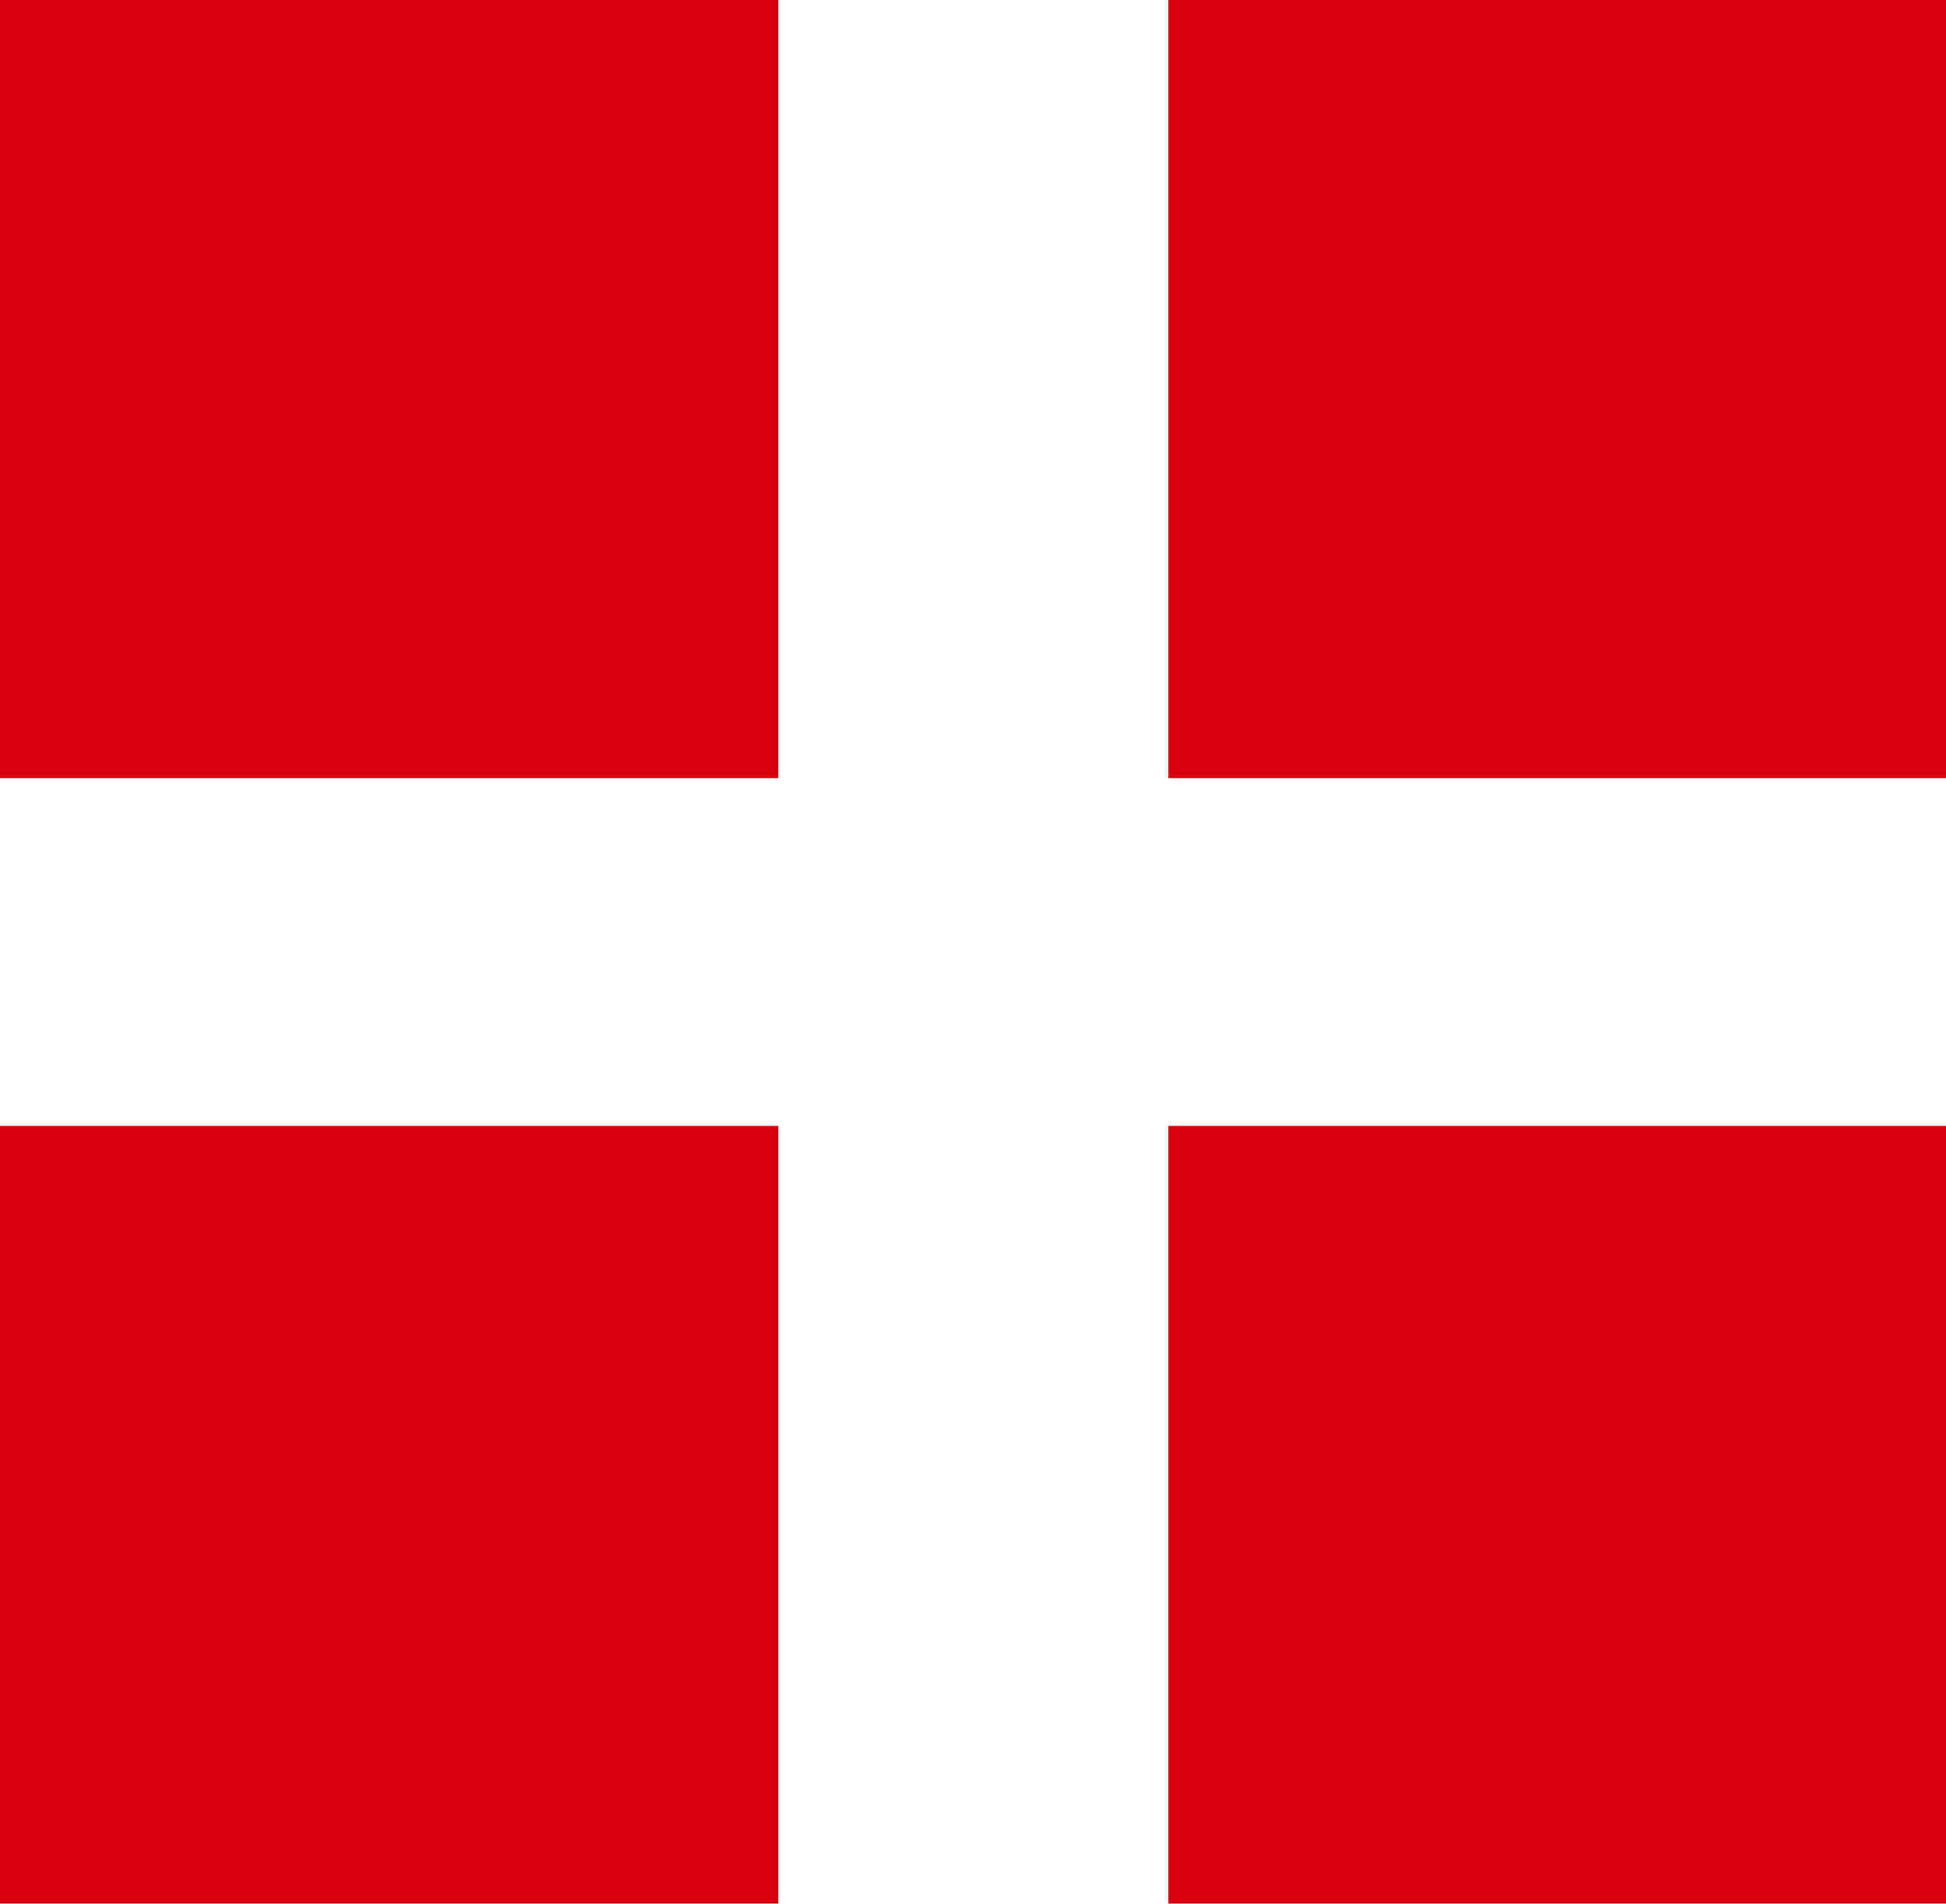
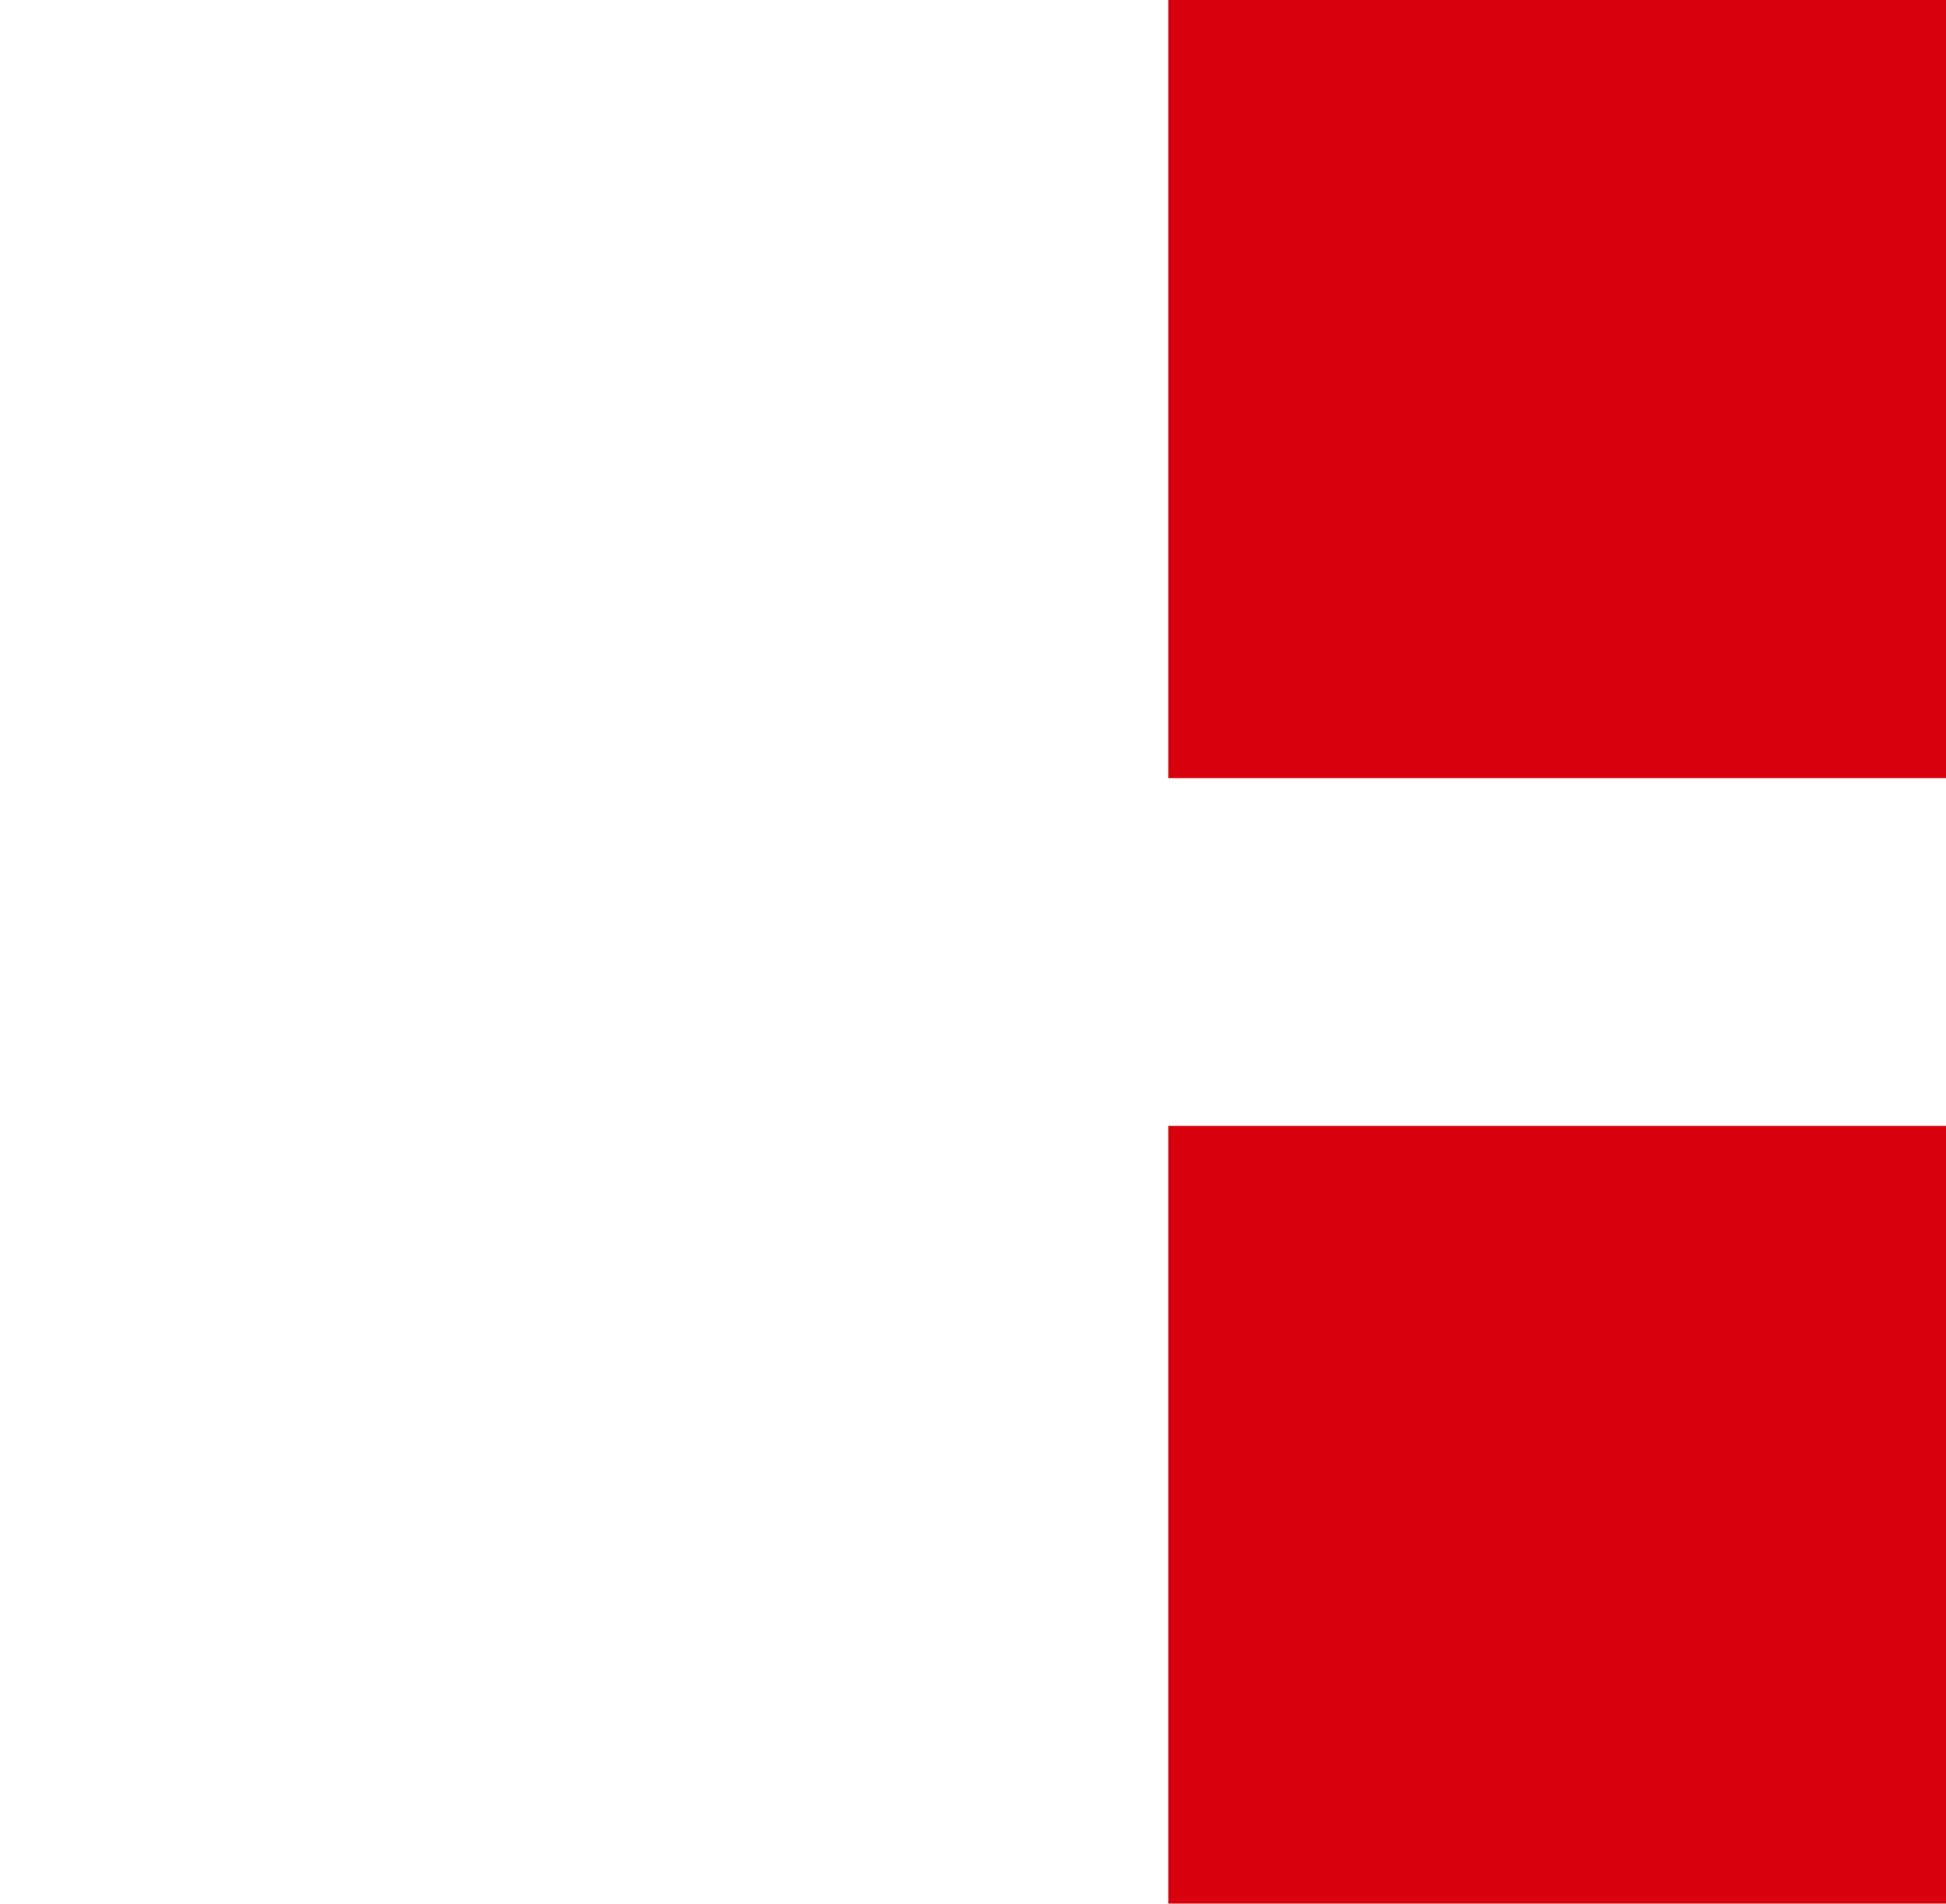
<svg xmlns="http://www.w3.org/2000/svg" viewBox="0 0 82.48 80.69">
  <defs>
    <style>.cls-1{fill:#d9000d;}</style>
  </defs>
  <g id="Calque_2" data-name="Calque 2">
    <g id="Calque_1-2" data-name="Calque 1">
      <g id="Groupe_78" data-name="Groupe 78">
        <g id="Groupe_77" data-name="Groupe 77">
-           <rect id="Rectangle_68" data-name="Rectangle 68" class="cls-1" width="32.99" height="32.98" />
-         </g>
+           </g>
      </g>
      <g id="Groupe_80" data-name="Groupe 80">
        <g id="Groupe_79" data-name="Groupe 79">
          <rect id="Rectangle_69" data-name="Rectangle 69" class="cls-1" x="49.52" width="32.96" height="32.98" />
        </g>
      </g>
      <g id="Groupe_82" data-name="Groupe 82">
        <g id="Groupe_81" data-name="Groupe 81">
-           <rect id="Rectangle_70" data-name="Rectangle 70" class="cls-1" y="47.72" width="32.99" height="32.96" />
-         </g>
+           </g>
      </g>
      <g id="Groupe_84" data-name="Groupe 84">
        <g id="Groupe_83" data-name="Groupe 83">
          <rect id="Rectangle_71" data-name="Rectangle 71" class="cls-1" x="49.52" y="47.72" width="32.96" height="32.96" />
        </g>
      </g>
    </g>
  </g>
</svg>